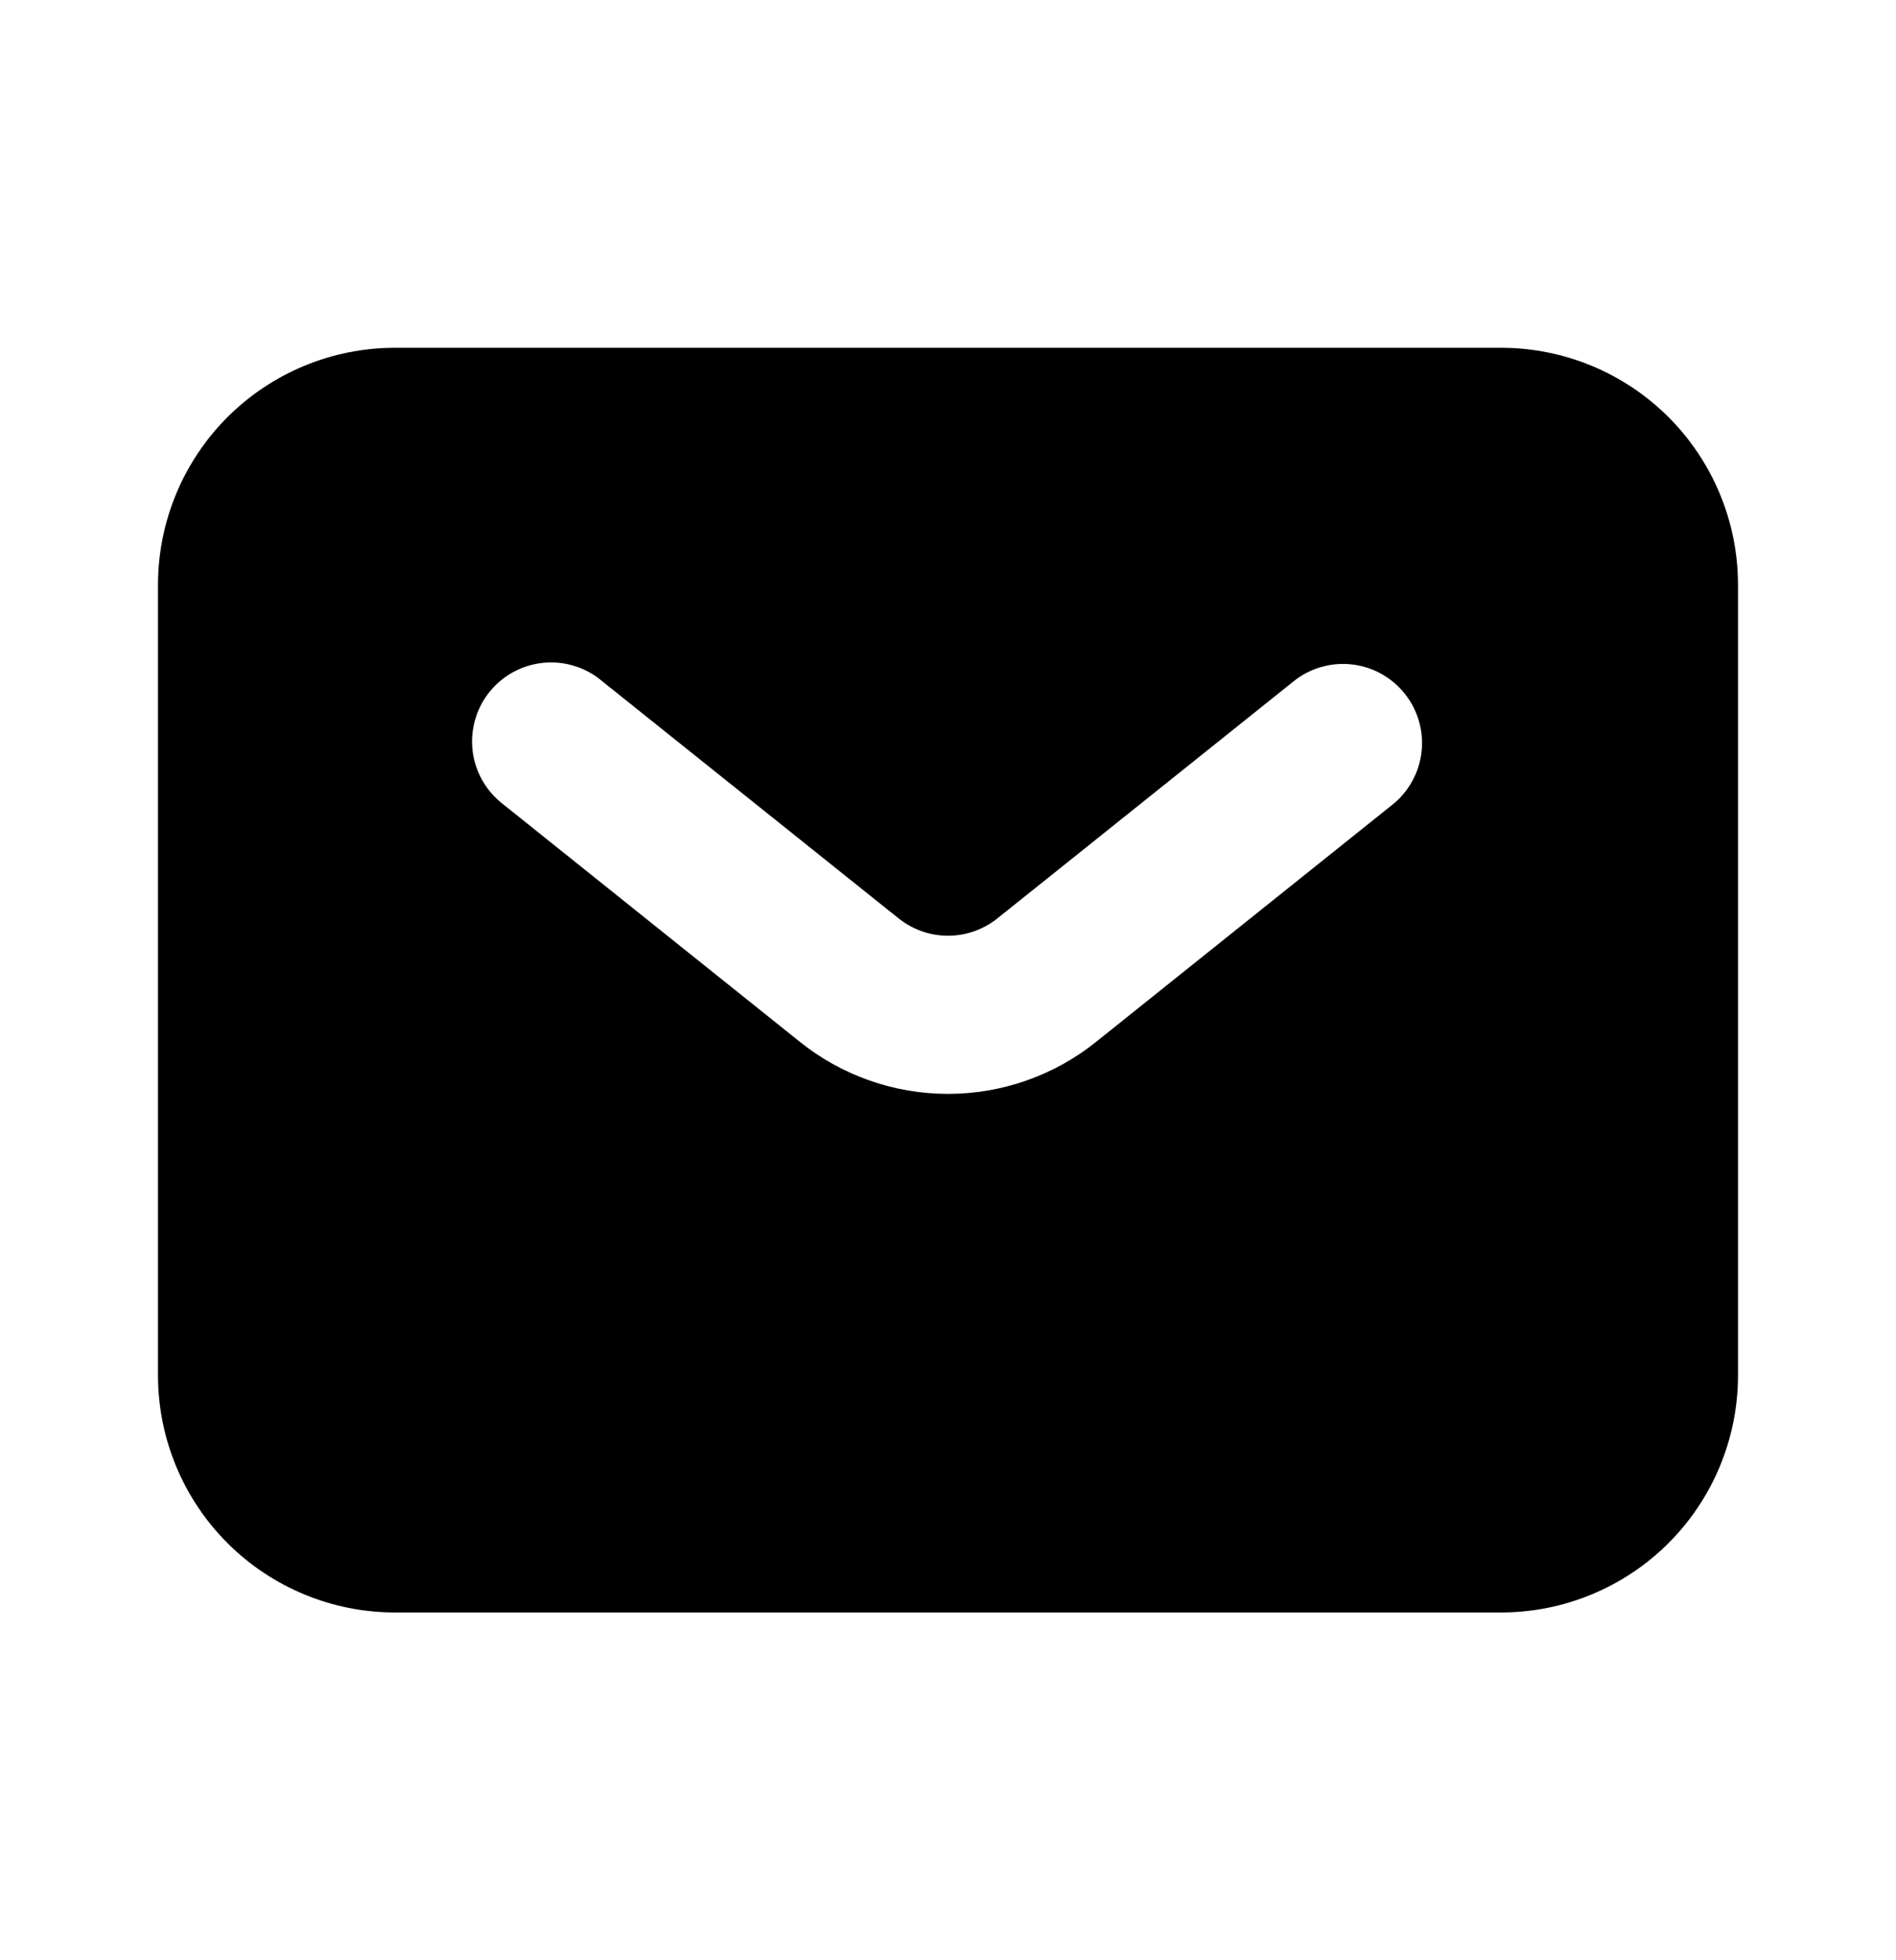
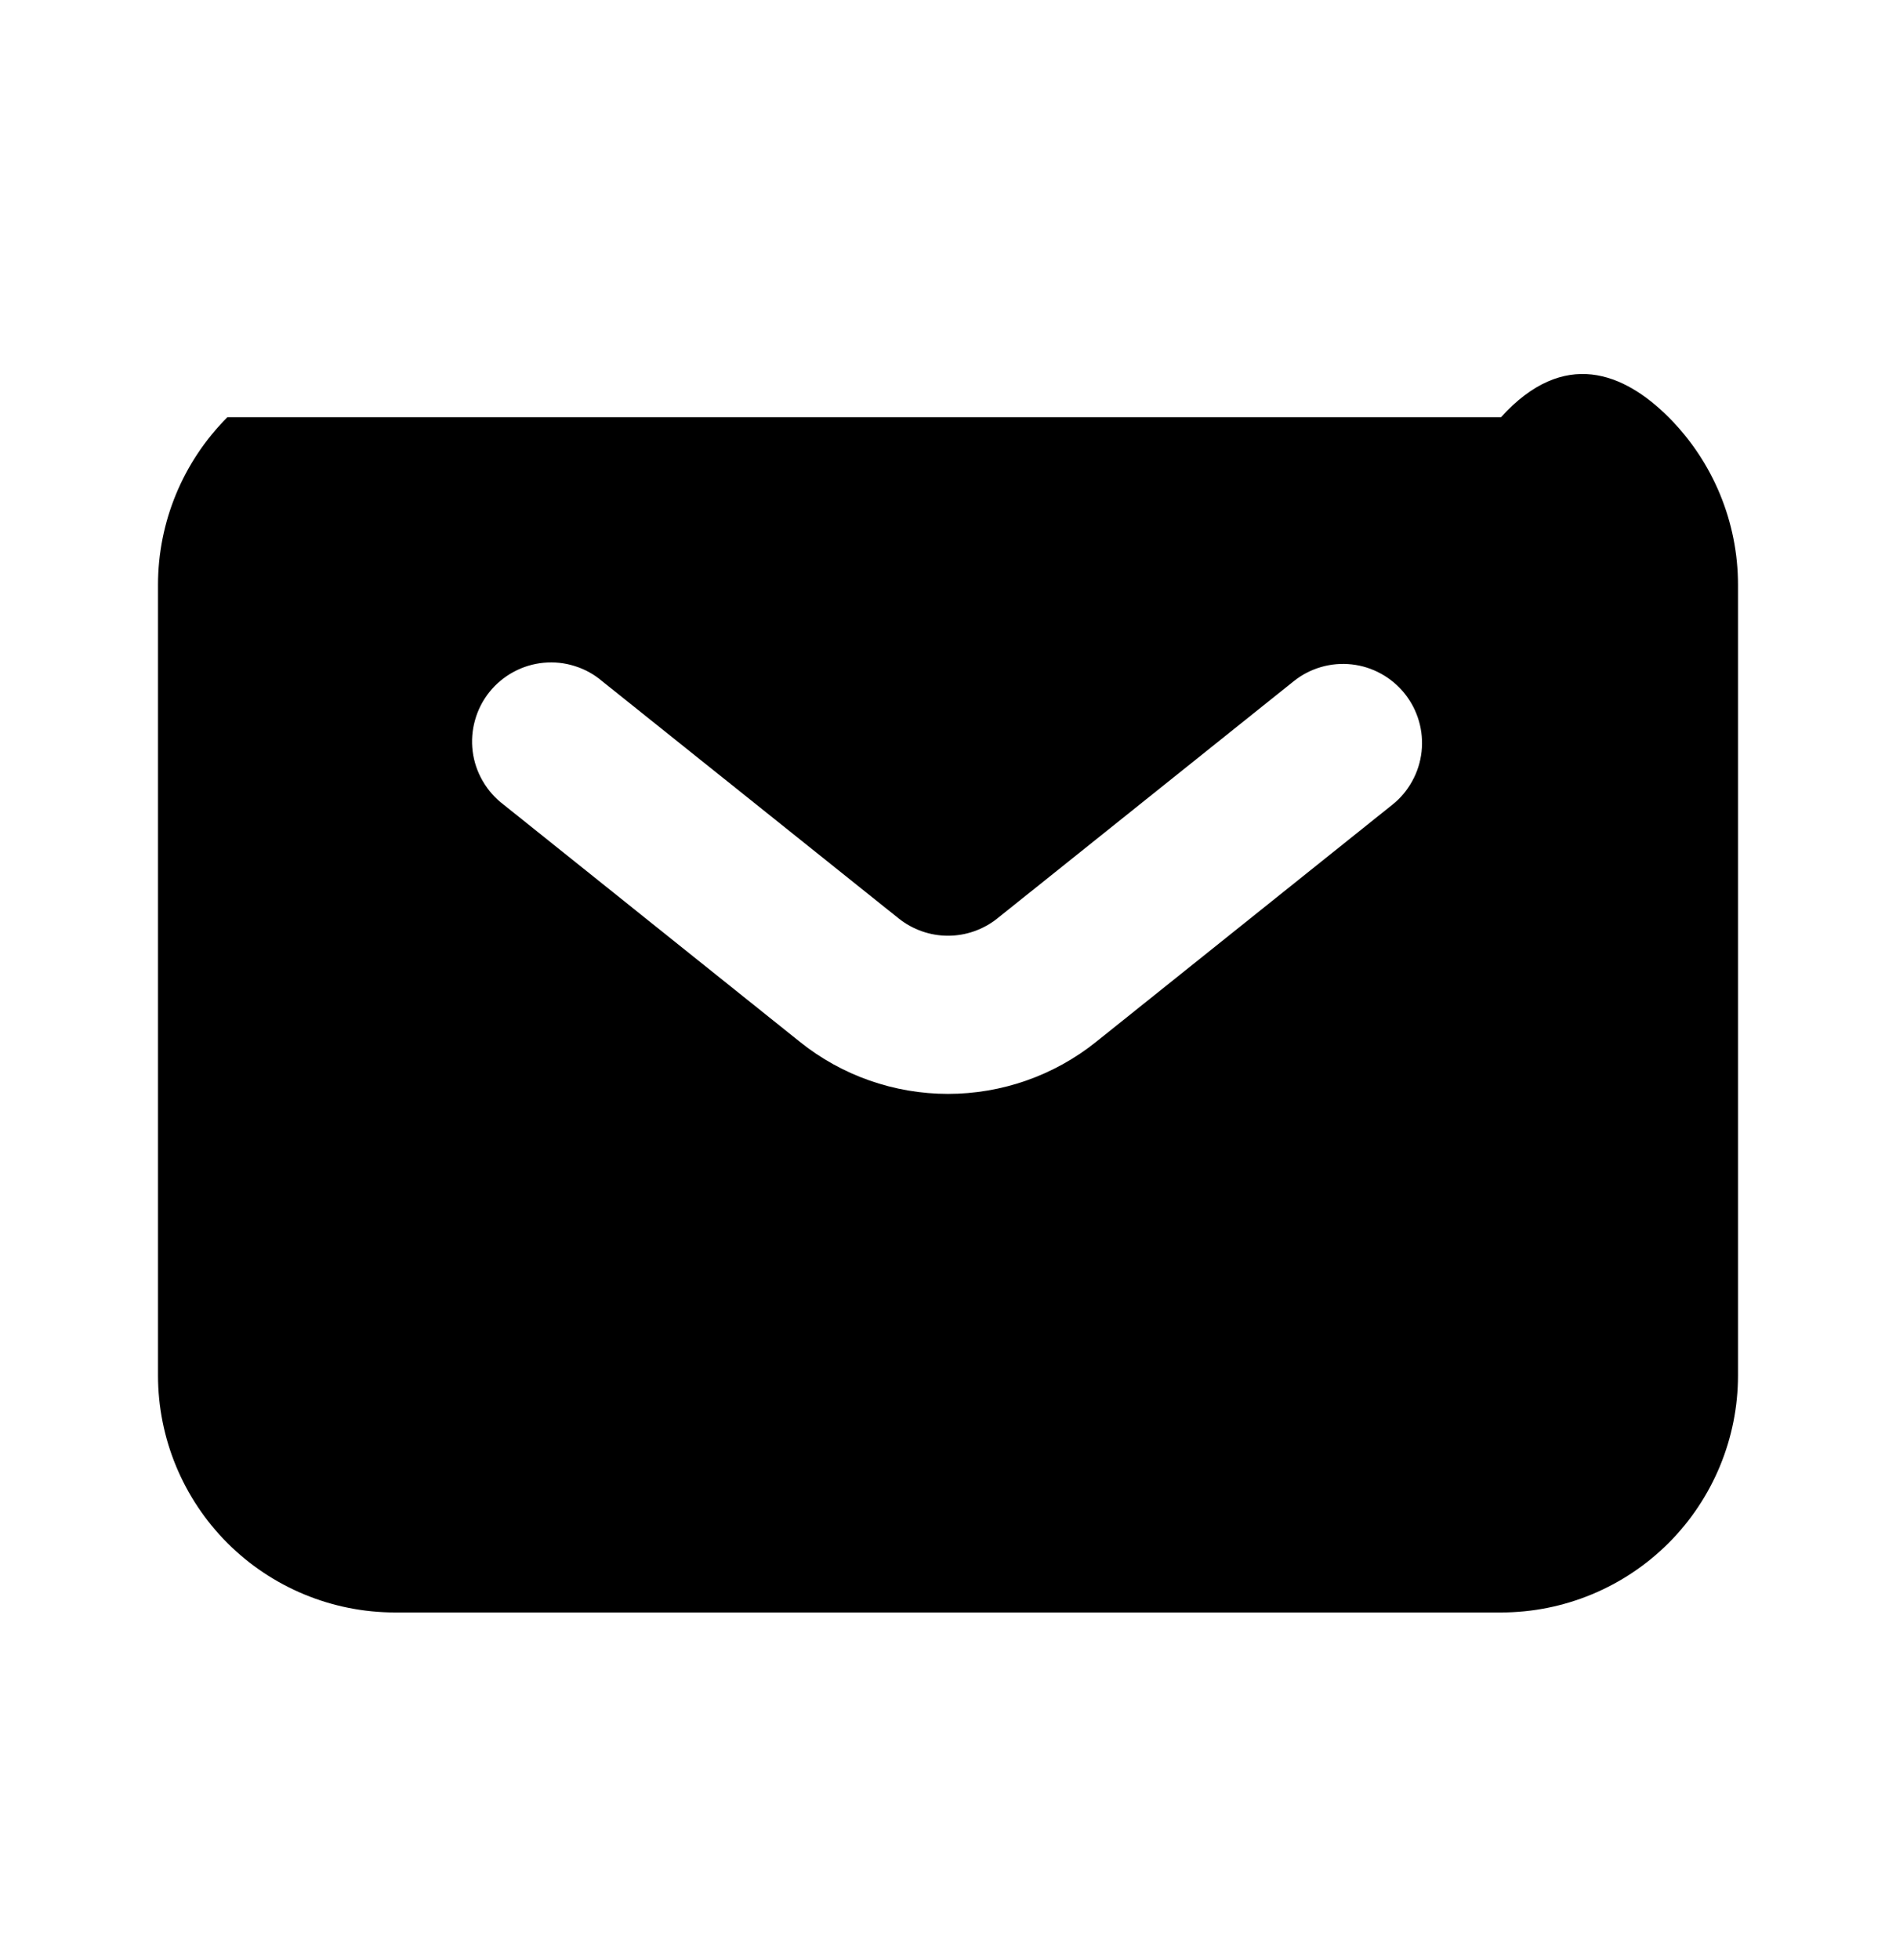
<svg xmlns="http://www.w3.org/2000/svg" width="30" height="31" viewBox="0 0 30 31" fill="none">
-   <path fill-rule="evenodd" clip-rule="evenodd" d="M6.25 25.5C5.255 25.5 4.302 25.105 3.598 24.402C2.895 23.698 2.5 22.745 2.5 21.75V9.25C2.5 8.255 2.895 7.302 3.598 6.598C4.302 5.895 5.255 5.5 6.25 5.5H23.75C24.745 5.5 25.698 5.895 26.402 6.598C27.105 7.302 27.5 8.255 27.5 9.25V21.75C27.5 22.745 27.105 23.698 26.402 24.402C25.698 25.105 24.745 25.5 23.75 25.5H6.25ZM9.531 10.775C9.404 10.666 9.256 10.584 9.096 10.534C8.937 10.483 8.769 10.465 8.602 10.481C8.435 10.497 8.273 10.546 8.126 10.626C7.979 10.705 7.849 10.813 7.744 10.944C7.639 11.075 7.562 11.225 7.517 11.386C7.471 11.547 7.458 11.716 7.479 11.882C7.5 12.048 7.554 12.208 7.639 12.353C7.723 12.498 7.835 12.624 7.969 12.725L12.656 16.476C13.321 17.009 14.148 17.299 15 17.299C15.852 17.299 16.679 17.009 17.344 16.476L22.031 12.726C22.16 12.624 22.266 12.497 22.345 12.353C22.425 12.209 22.475 12.051 22.493 11.888C22.511 11.725 22.497 11.559 22.451 11.402C22.405 11.244 22.329 11.097 22.226 10.969C22.124 10.841 21.997 10.734 21.853 10.655C21.709 10.575 21.551 10.525 21.388 10.507C21.225 10.489 21.059 10.503 20.902 10.549C20.744 10.595 20.597 10.671 20.469 10.774L15.781 14.524C15.559 14.701 15.284 14.798 15 14.798C14.716 14.798 14.441 14.701 14.219 14.524L9.531 10.775Z" fill="black" />
+   <path fill-rule="evenodd" clip-rule="evenodd" d="M6.25 25.5C5.255 25.5 4.302 25.105 3.598 24.402C2.895 23.698 2.5 22.745 2.5 21.75V9.25C2.5 8.255 2.895 7.302 3.598 6.598H23.75C24.745 5.5 25.698 5.895 26.402 6.598C27.105 7.302 27.5 8.255 27.5 9.25V21.75C27.5 22.745 27.105 23.698 26.402 24.402C25.698 25.105 24.745 25.5 23.75 25.5H6.25ZM9.531 10.775C9.404 10.666 9.256 10.584 9.096 10.534C8.937 10.483 8.769 10.465 8.602 10.481C8.435 10.497 8.273 10.546 8.126 10.626C7.979 10.705 7.849 10.813 7.744 10.944C7.639 11.075 7.562 11.225 7.517 11.386C7.471 11.547 7.458 11.716 7.479 11.882C7.5 12.048 7.554 12.208 7.639 12.353C7.723 12.498 7.835 12.624 7.969 12.725L12.656 16.476C13.321 17.009 14.148 17.299 15 17.299C15.852 17.299 16.679 17.009 17.344 16.476L22.031 12.726C22.16 12.624 22.266 12.497 22.345 12.353C22.425 12.209 22.475 12.051 22.493 11.888C22.511 11.725 22.497 11.559 22.451 11.402C22.405 11.244 22.329 11.097 22.226 10.969C22.124 10.841 21.997 10.734 21.853 10.655C21.709 10.575 21.551 10.525 21.388 10.507C21.225 10.489 21.059 10.503 20.902 10.549C20.744 10.595 20.597 10.671 20.469 10.774L15.781 14.524C15.559 14.701 15.284 14.798 15 14.798C14.716 14.798 14.441 14.701 14.219 14.524L9.531 10.775Z" fill="black" />
</svg>